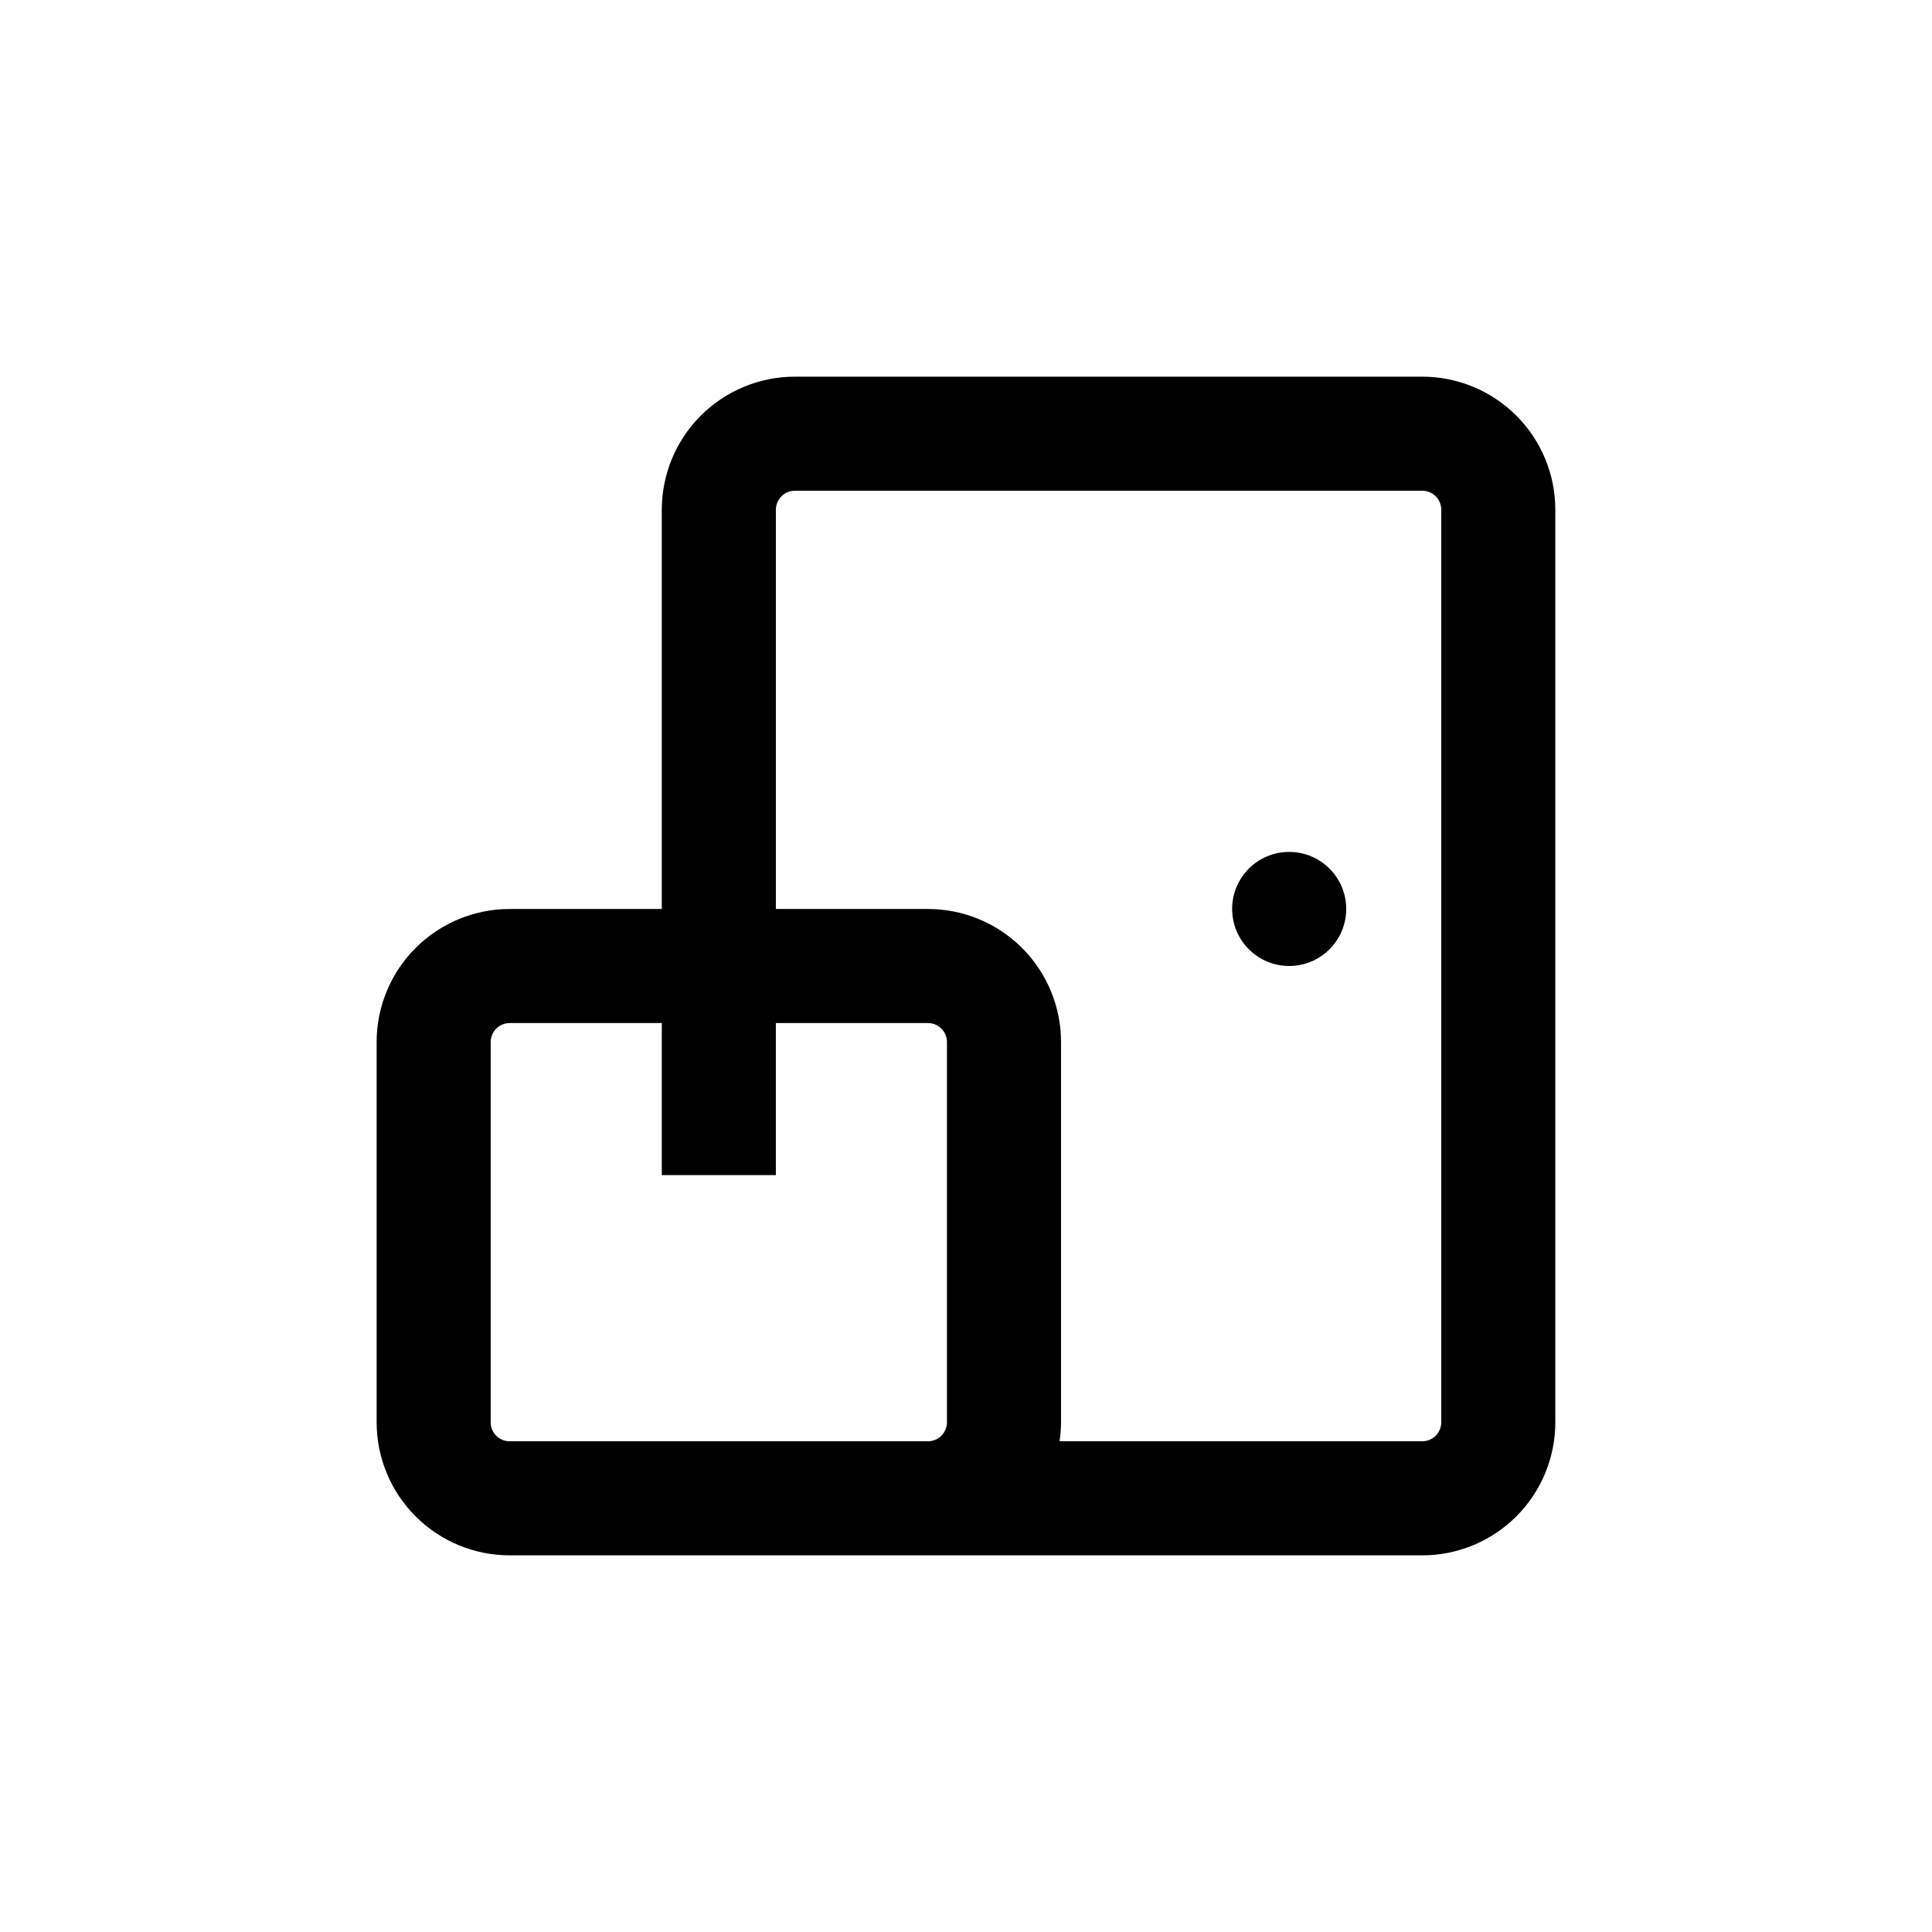
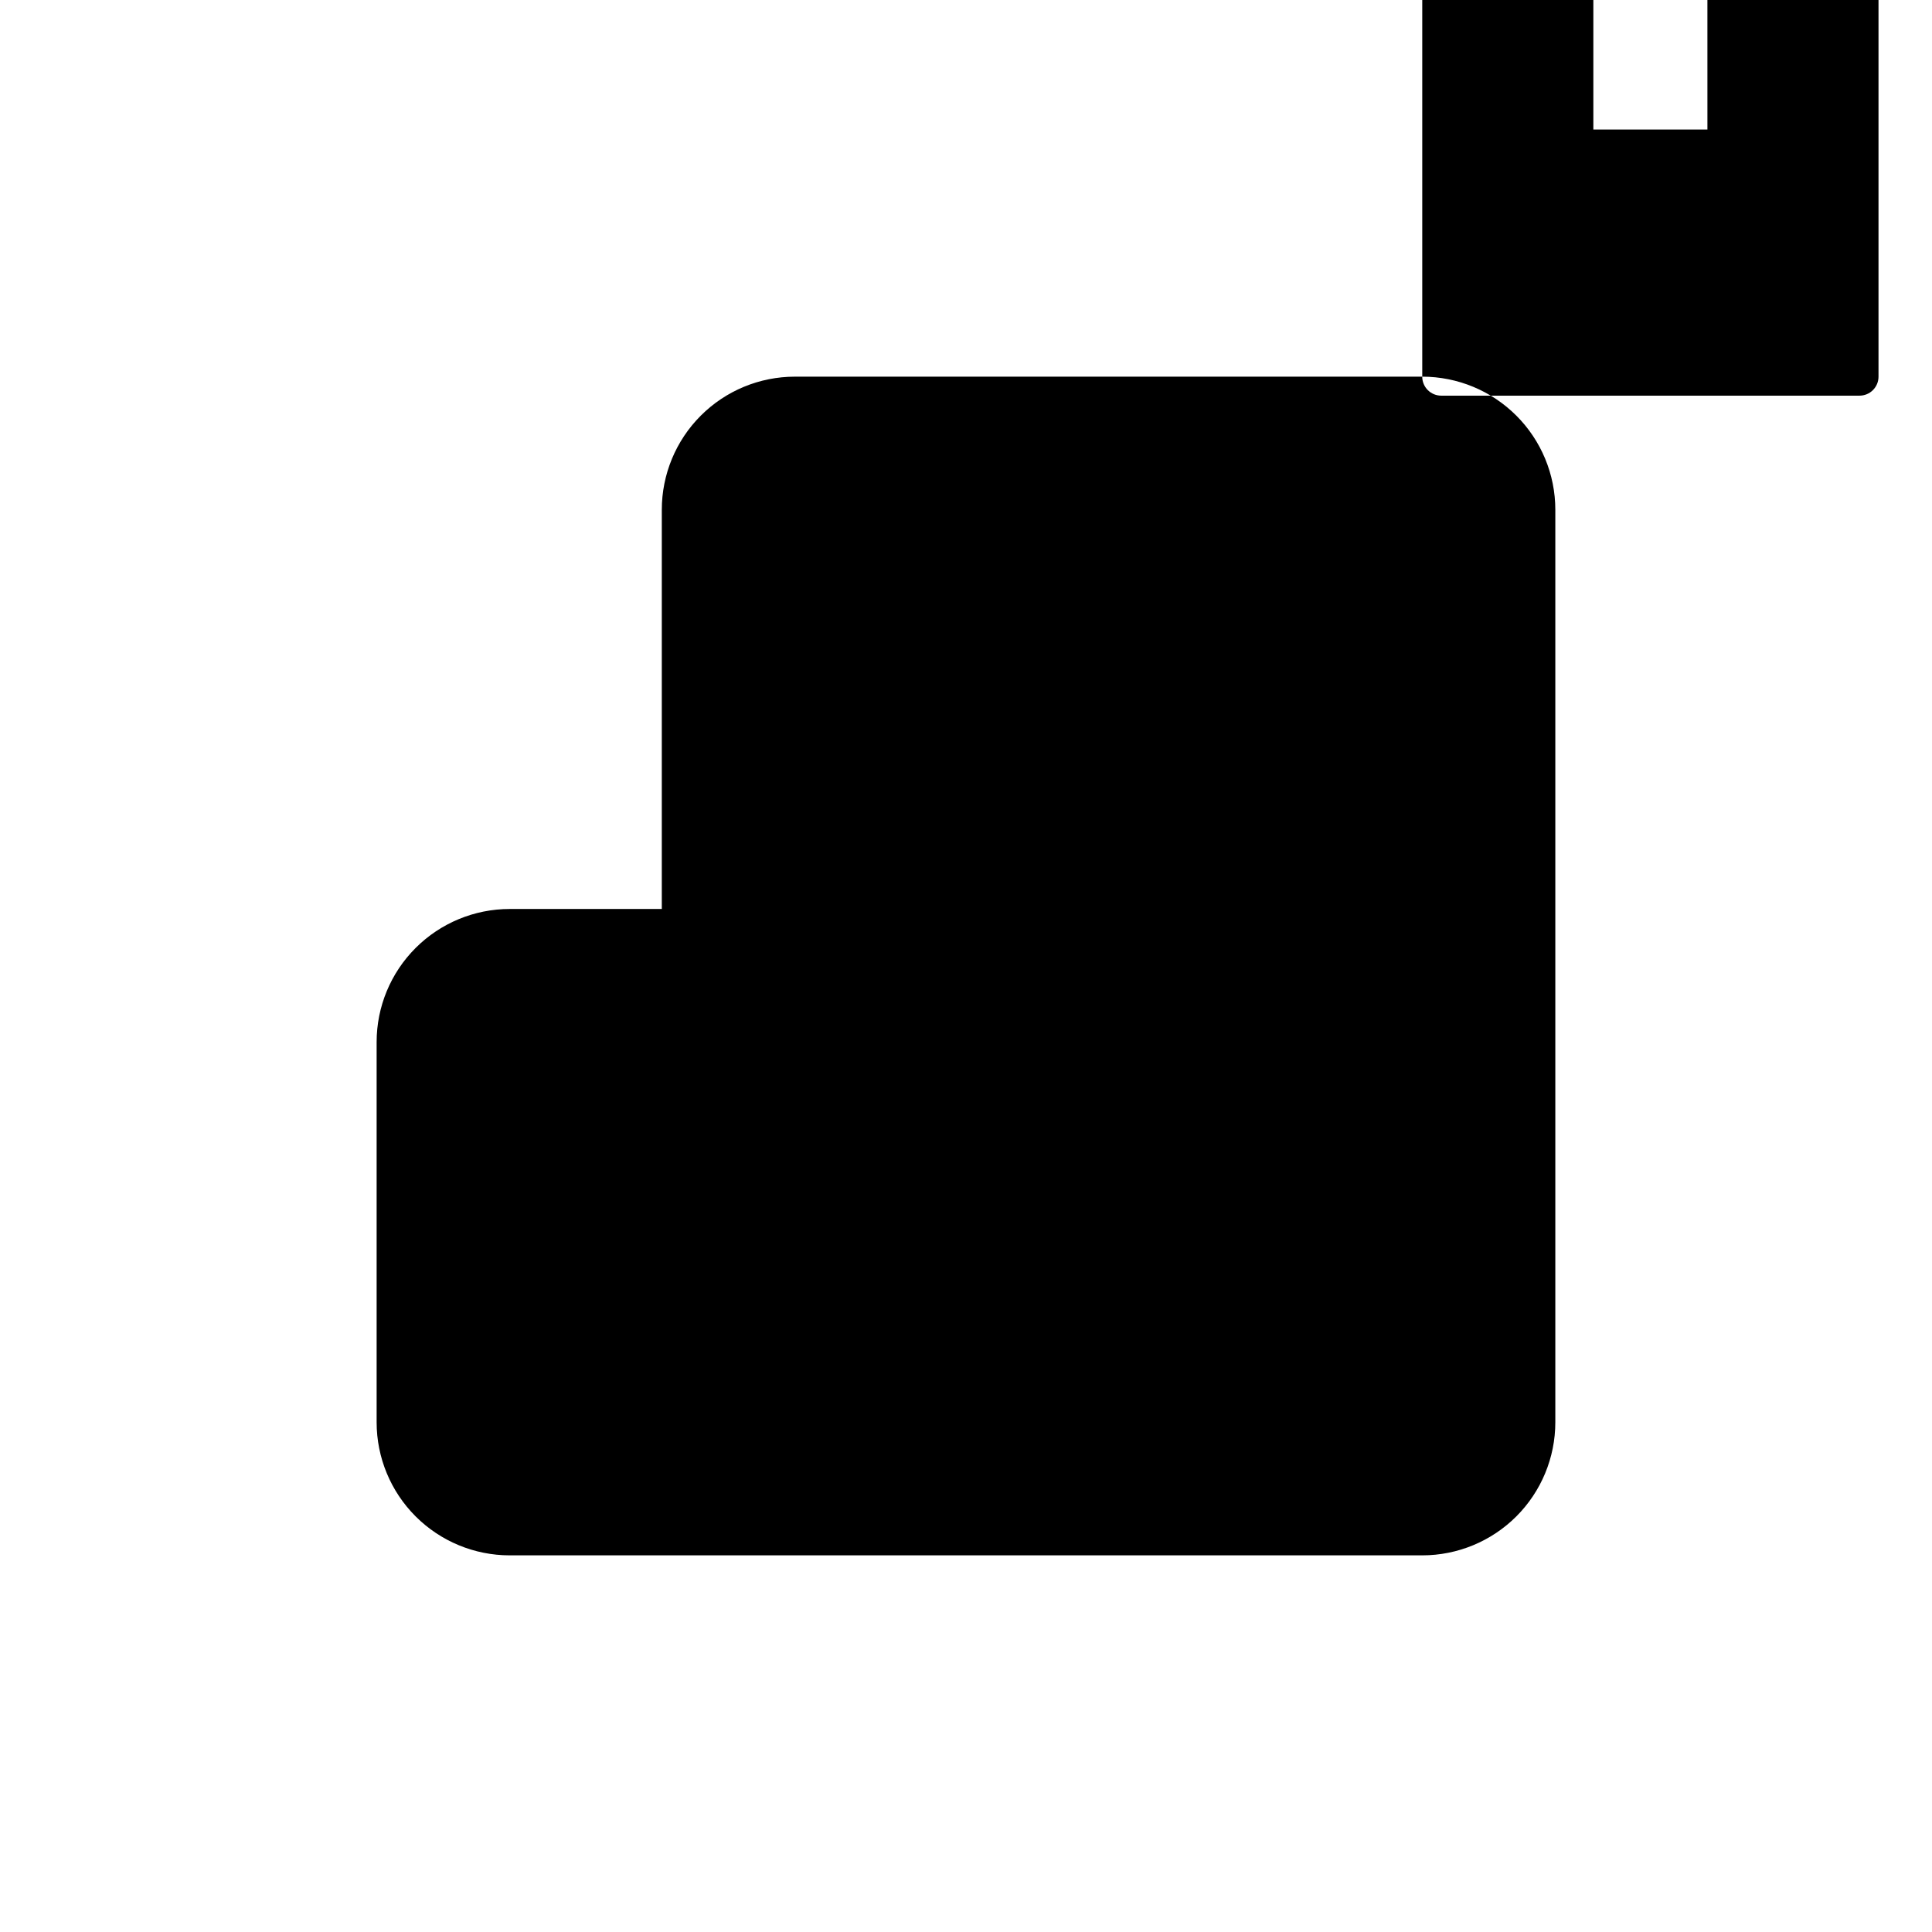
<svg xmlns="http://www.w3.org/2000/svg" fill="#000000" width="800px" height="800px" version="1.1" viewBox="144 144 512 512">
  <g>
-     <path d="m500.76 384.88c0 8.348-6.769 15.117-15.117 15.117-8.348 0-15.113-6.769-15.113-15.117 0-8.348 6.766-15.113 15.113-15.113 8.348 0 15.117 6.766 15.117 15.113" />
-     <path d="m520.91 243.82h-166.26c-9.355 0-18.324 3.715-24.938 10.332-6.613 6.613-10.328 15.582-10.328 24.938v105.8h-40.305c-9.355 0-18.324 3.719-24.938 10.332-6.617 6.613-10.332 15.582-10.332 24.938v100.76c0 9.352 3.715 18.32 10.332 24.938 6.613 6.613 15.582 10.328 24.938 10.328h241.83c9.352 0 18.32-3.715 24.938-10.328 6.613-6.617 10.328-15.586 10.328-24.938v-241.83c0-9.355-3.715-18.324-10.328-24.938-6.617-6.617-15.586-10.332-24.938-10.332zm-246.87 277.1v-100.76c0-2.785 2.254-5.039 5.039-5.039h40.305v40.305h30.23l-0.004-40.305h40.305c1.336 0 2.617 0.531 3.562 1.477 0.945 0.945 1.477 2.227 1.477 3.562v100.76c0 1.336-0.531 2.617-1.477 3.562-0.945 0.945-2.227 1.473-3.562 1.473h-110.84c-2.785 0-5.039-2.254-5.039-5.035zm251.91 0h-0.004c0 1.336-0.527 2.617-1.473 3.562-0.945 0.945-2.227 1.473-3.562 1.473h-96.129c0.254-1.664 0.391-3.348 0.402-5.035v-100.76c0-9.355-3.715-18.324-10.328-24.938-6.613-6.613-15.582-10.332-24.938-10.332h-40.305v-105.8c0-2.785 2.258-5.039 5.039-5.039h166.26c1.336 0 2.617 0.531 3.562 1.477 0.945 0.941 1.473 2.223 1.473 3.562z" />
+     <path d="m520.91 243.82h-166.26c-9.355 0-18.324 3.715-24.938 10.332-6.613 6.613-10.328 15.582-10.328 24.938v105.8h-40.305c-9.355 0-18.324 3.719-24.938 10.332-6.617 6.613-10.332 15.582-10.332 24.938v100.76c0 9.352 3.715 18.32 10.332 24.938 6.613 6.613 15.582 10.328 24.938 10.328h241.83c9.352 0 18.32-3.715 24.938-10.328 6.613-6.617 10.328-15.586 10.328-24.938v-241.83c0-9.355-3.715-18.324-10.328-24.938-6.617-6.617-15.586-10.332-24.938-10.332zv-100.76c0-2.785 2.254-5.039 5.039-5.039h40.305v40.305h30.23l-0.004-40.305h40.305c1.336 0 2.617 0.531 3.562 1.477 0.945 0.945 1.477 2.227 1.477 3.562v100.76c0 1.336-0.531 2.617-1.477 3.562-0.945 0.945-2.227 1.473-3.562 1.473h-110.84c-2.785 0-5.039-2.254-5.039-5.035zm251.91 0h-0.004c0 1.336-0.527 2.617-1.473 3.562-0.945 0.945-2.227 1.473-3.562 1.473h-96.129c0.254-1.664 0.391-3.348 0.402-5.035v-100.76c0-9.355-3.715-18.324-10.328-24.938-6.613-6.613-15.582-10.332-24.938-10.332h-40.305v-105.8c0-2.785 2.258-5.039 5.039-5.039h166.26c1.336 0 2.617 0.531 3.562 1.477 0.945 0.941 1.473 2.223 1.473 3.562z" />
  </g>
</svg>